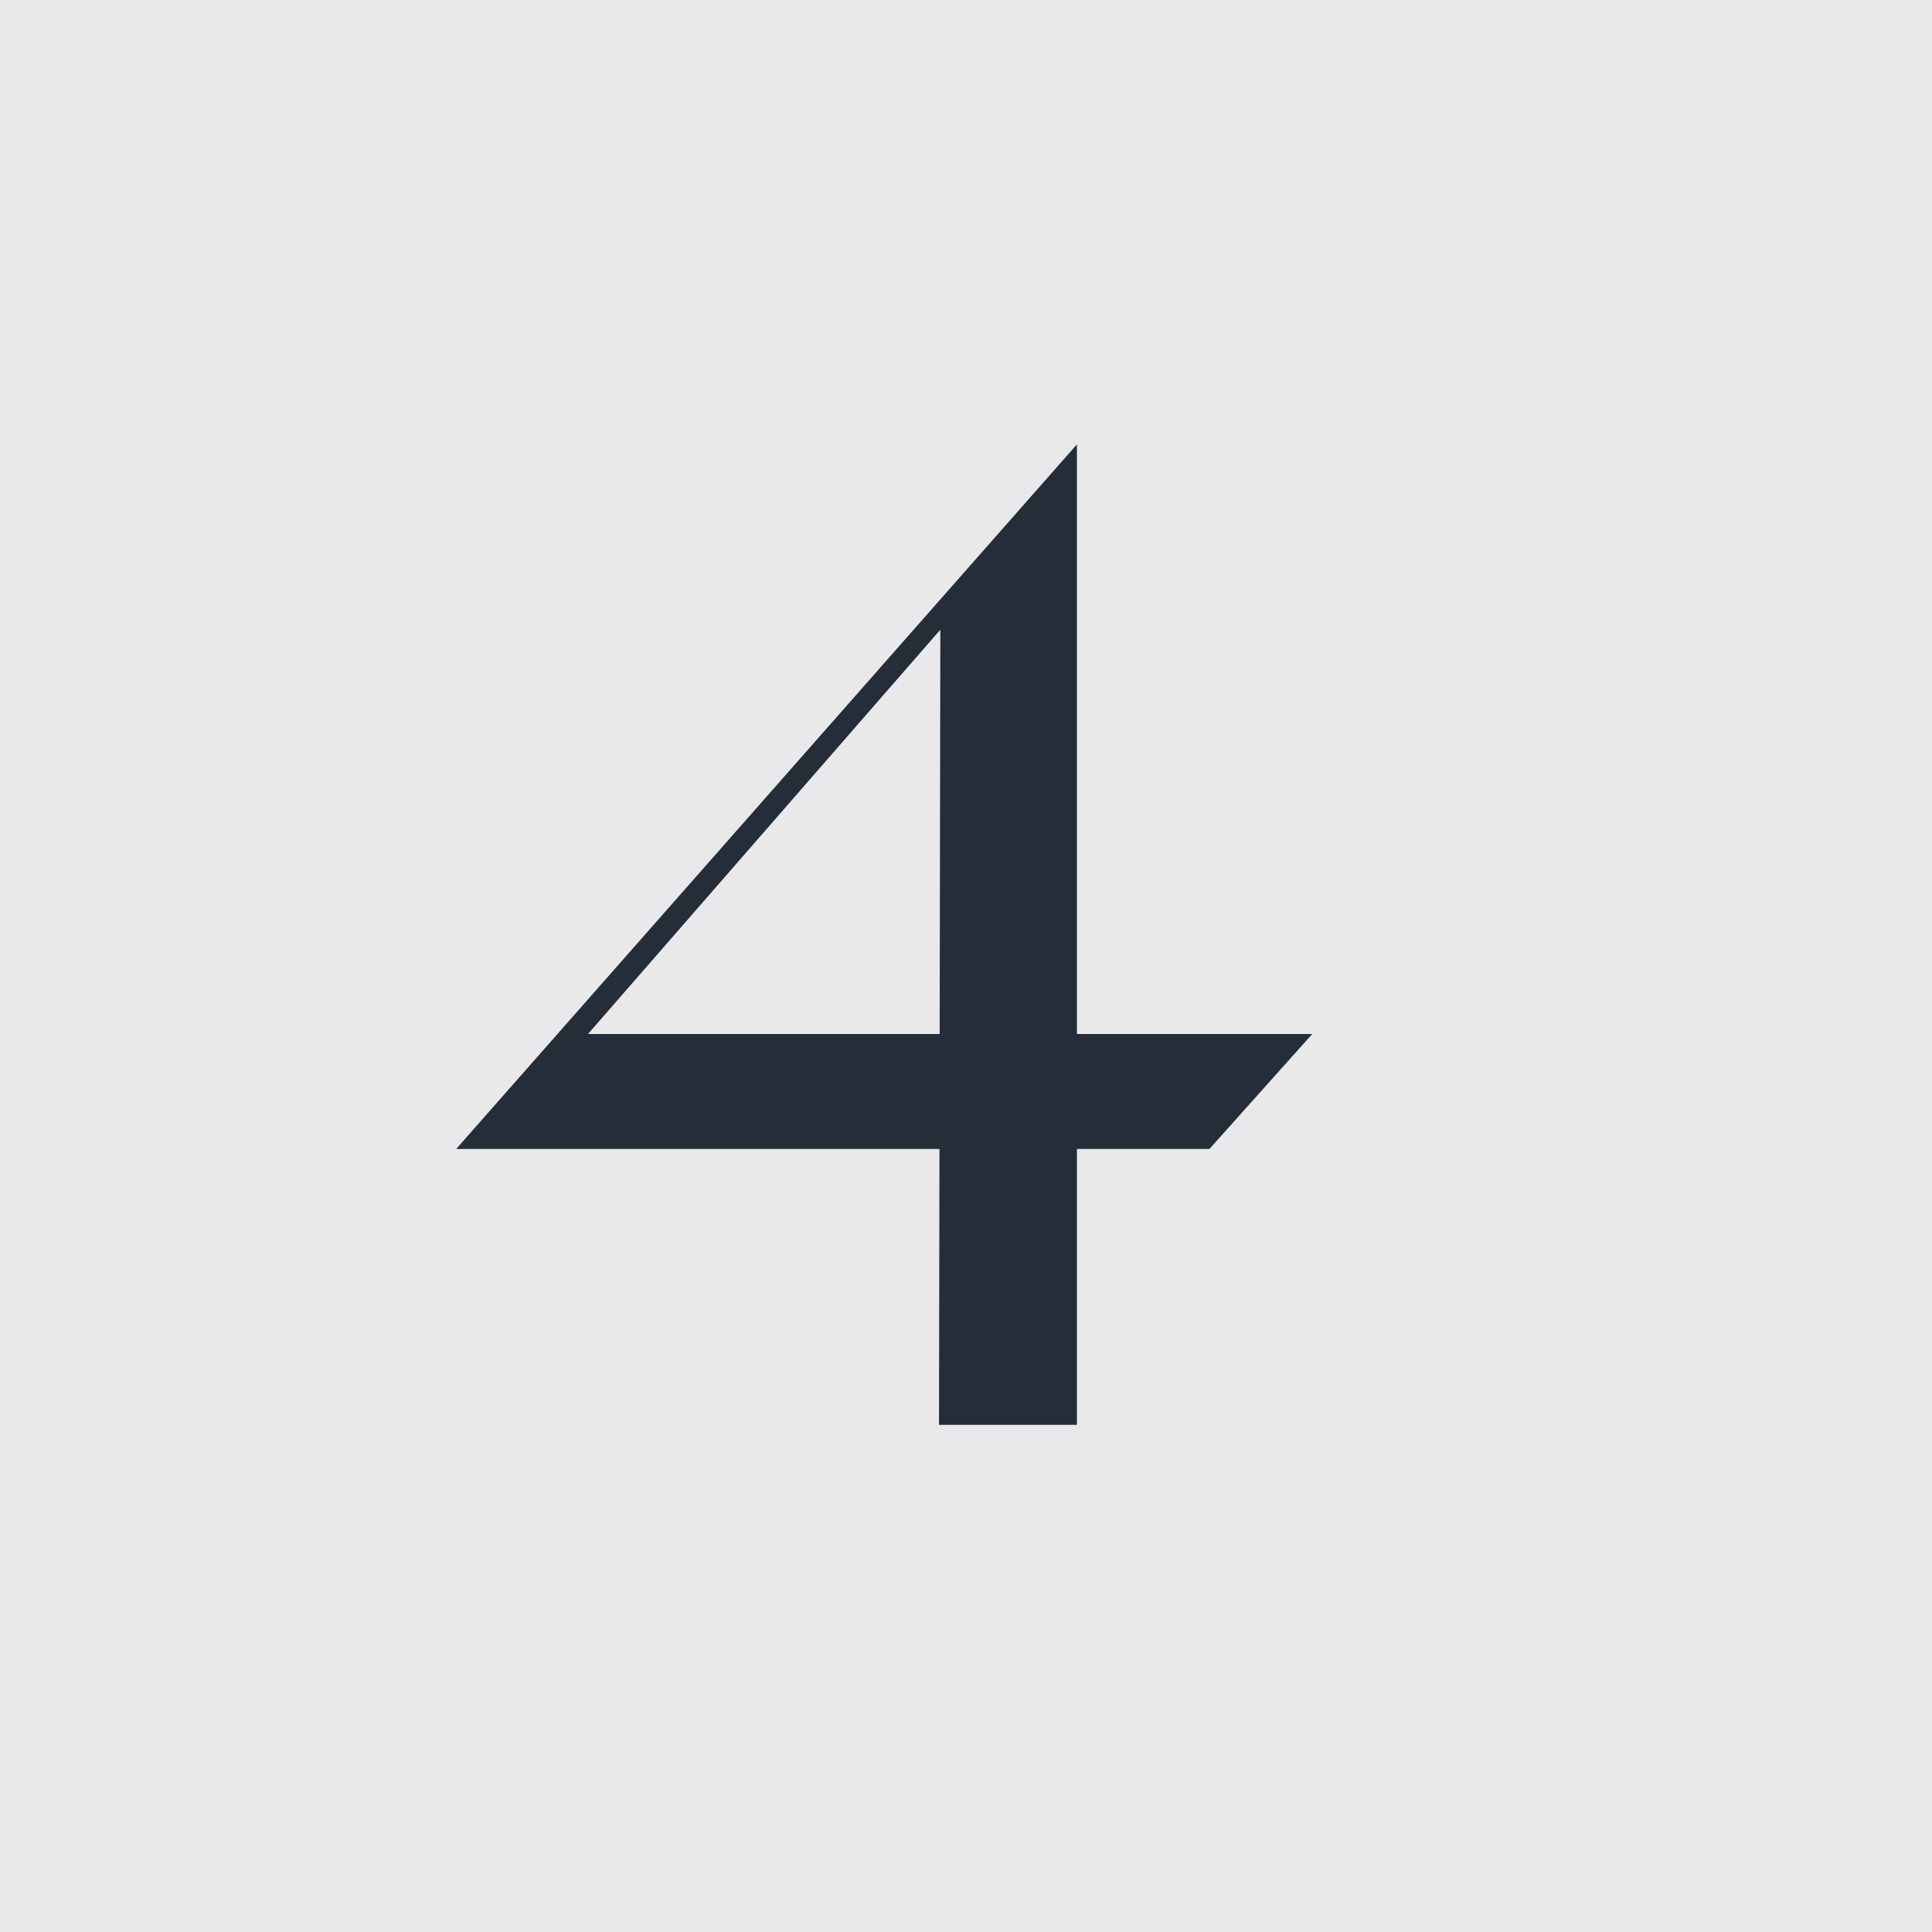
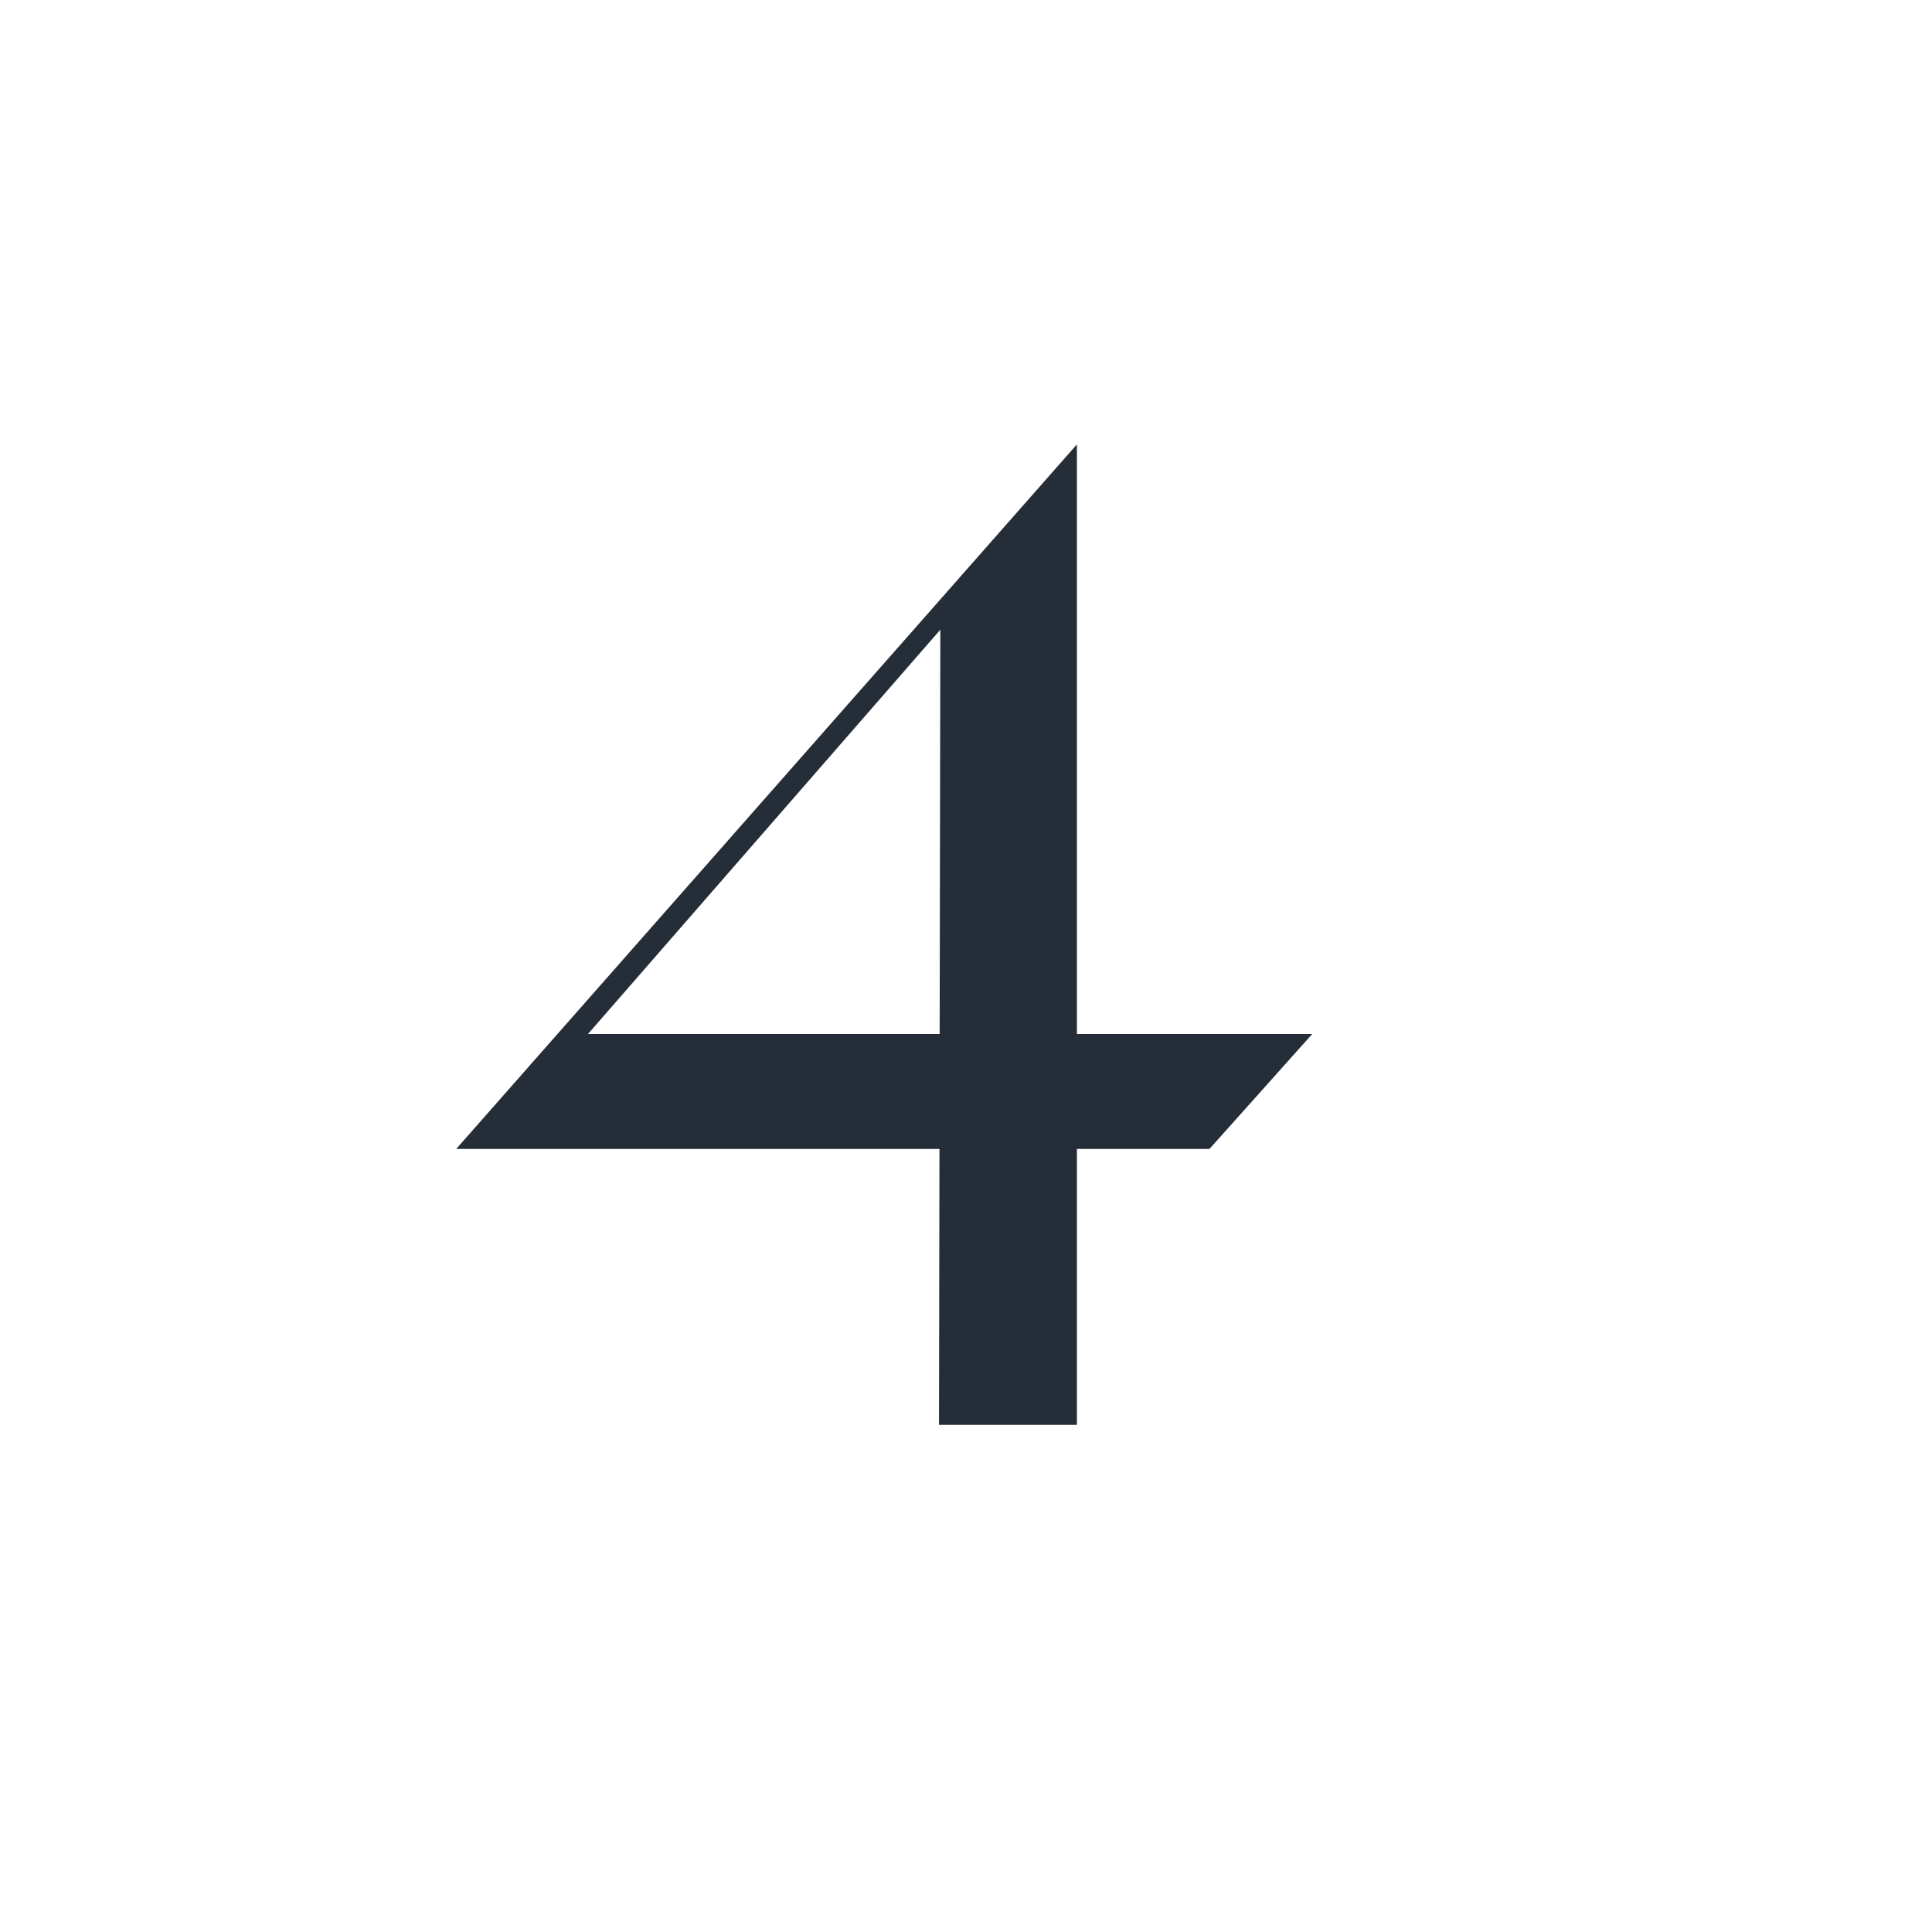
<svg xmlns="http://www.w3.org/2000/svg" width="80" height="80" viewBox="0 0 80 80" fill="none">
-   <rect width="80" height="80" fill="#E9E9EB" />
  <path d="M39.33 25.624L21.858 45.672L24.154 42.816H54.337L50.081 47.576H18.89L44.593 18.4V59H38.882L38.938 25.624H39.33Z" fill="#252D38" />
</svg>